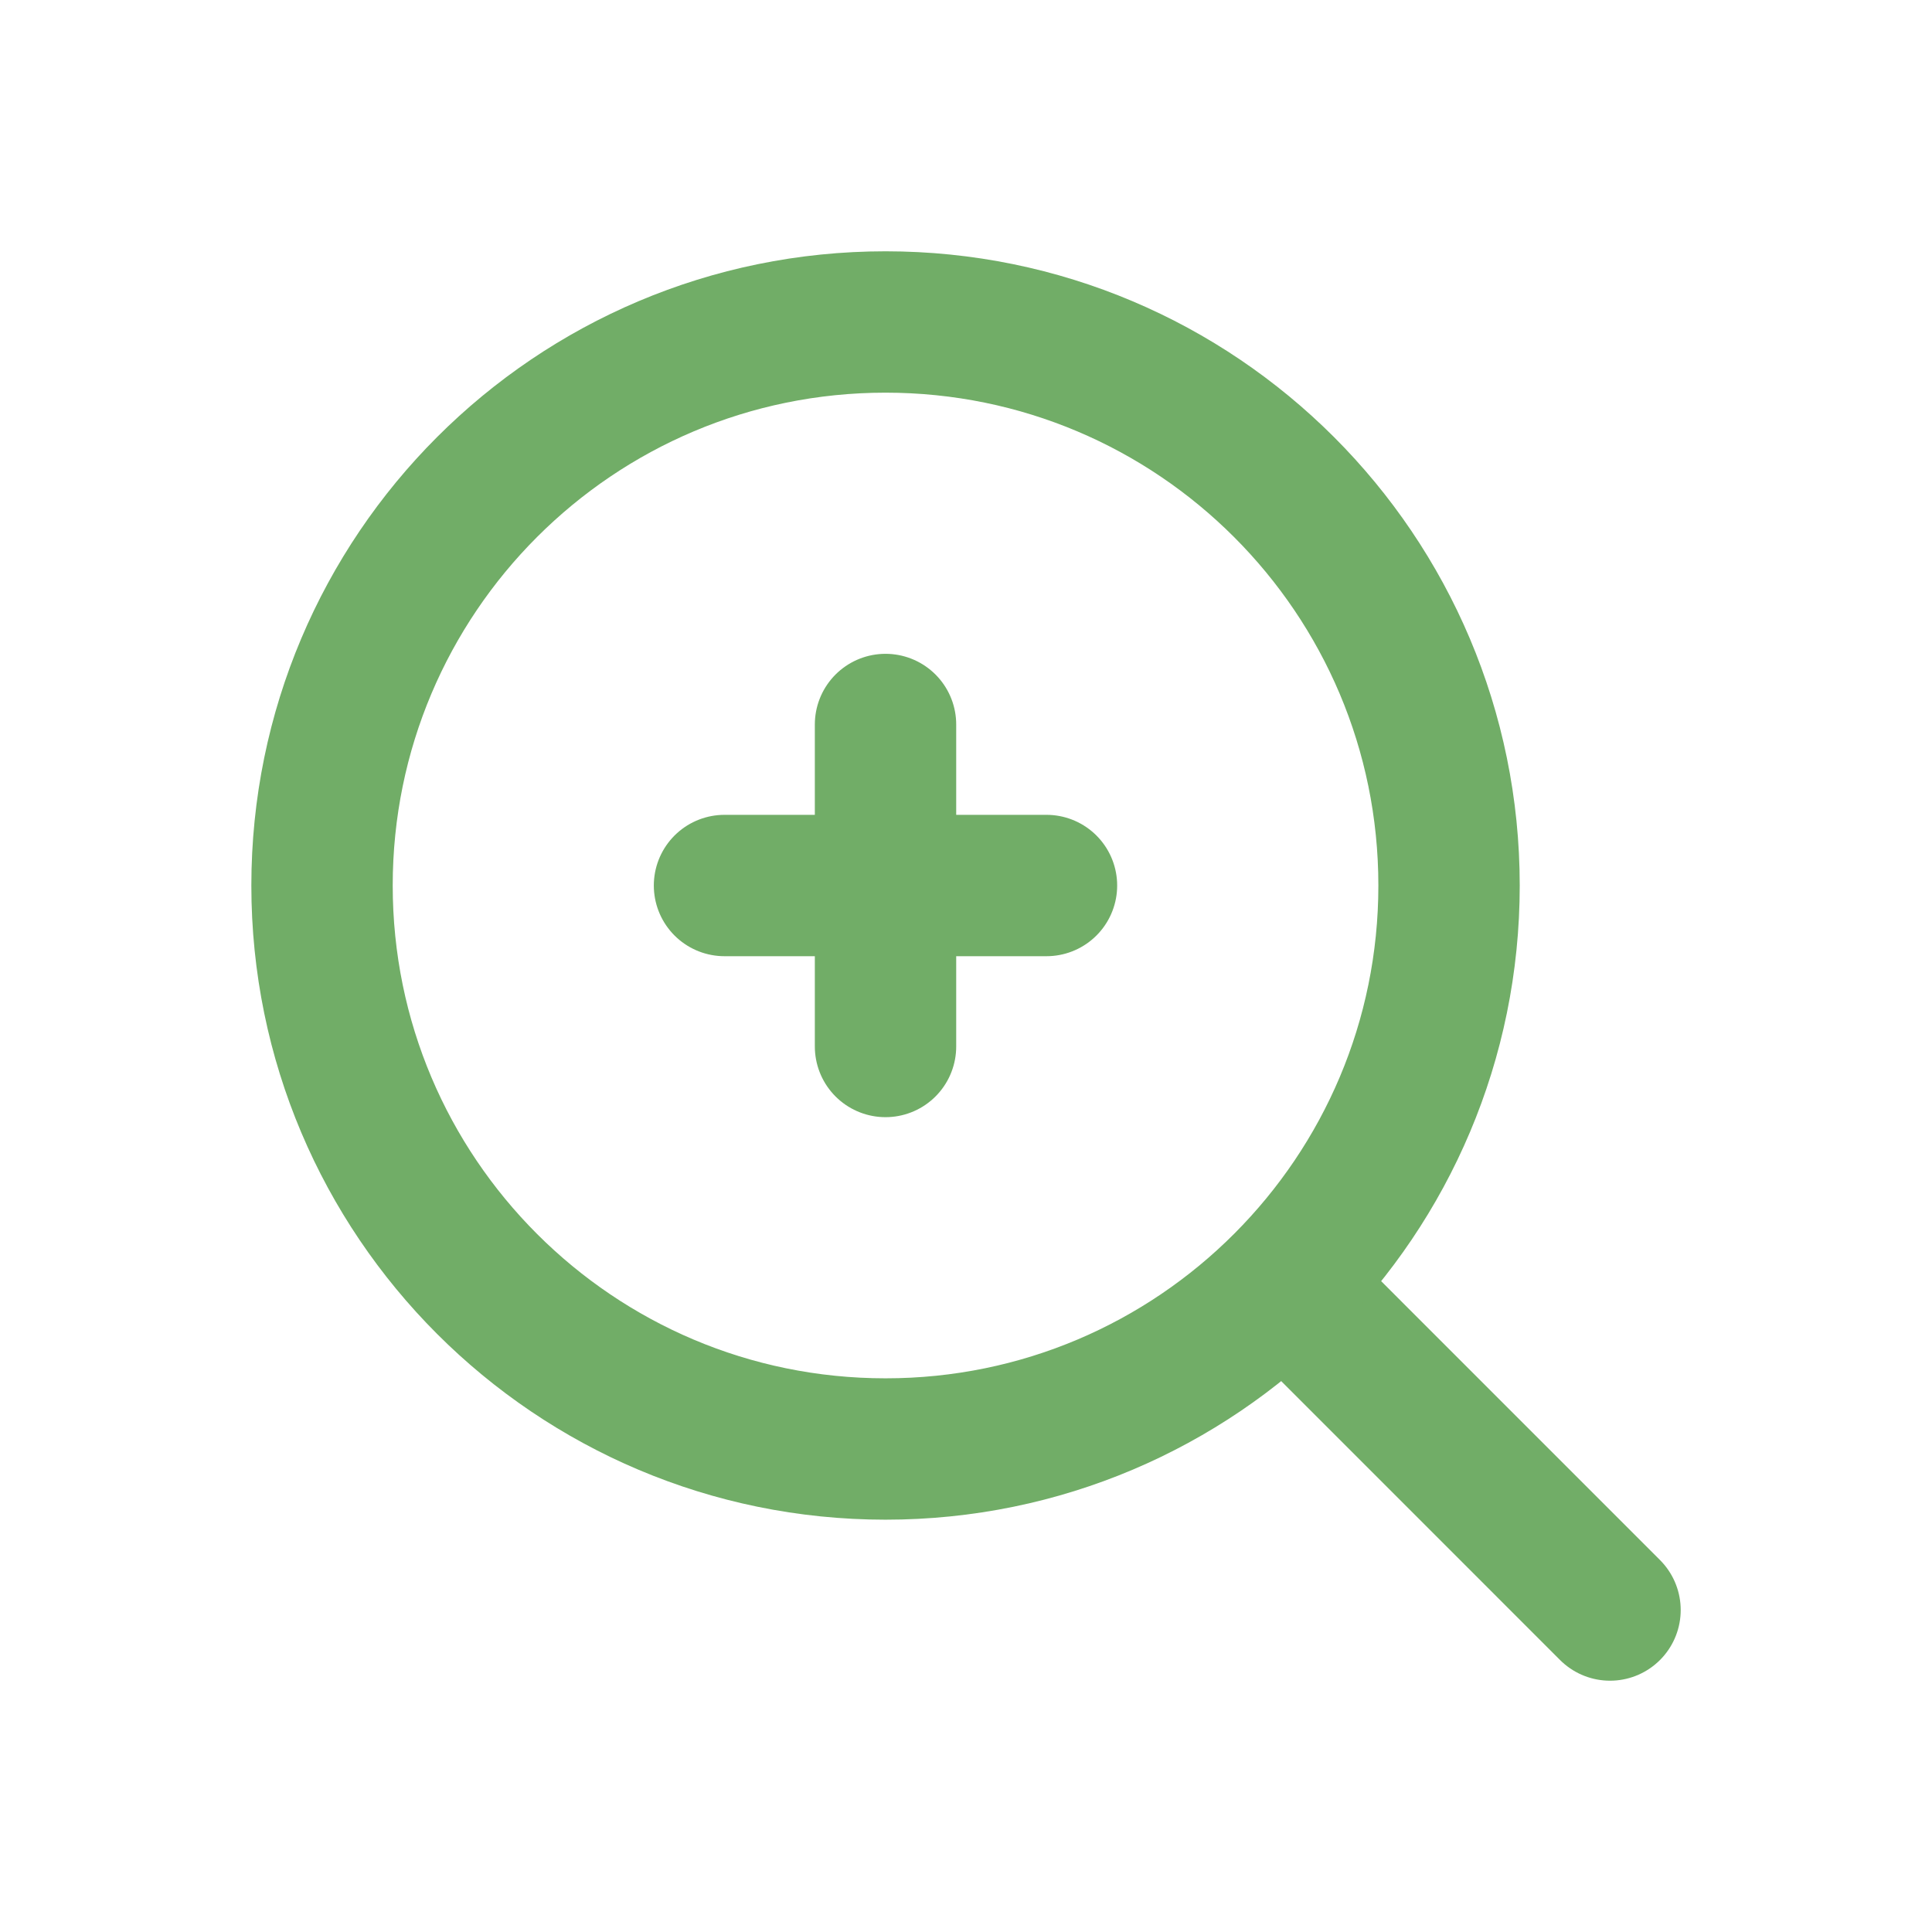
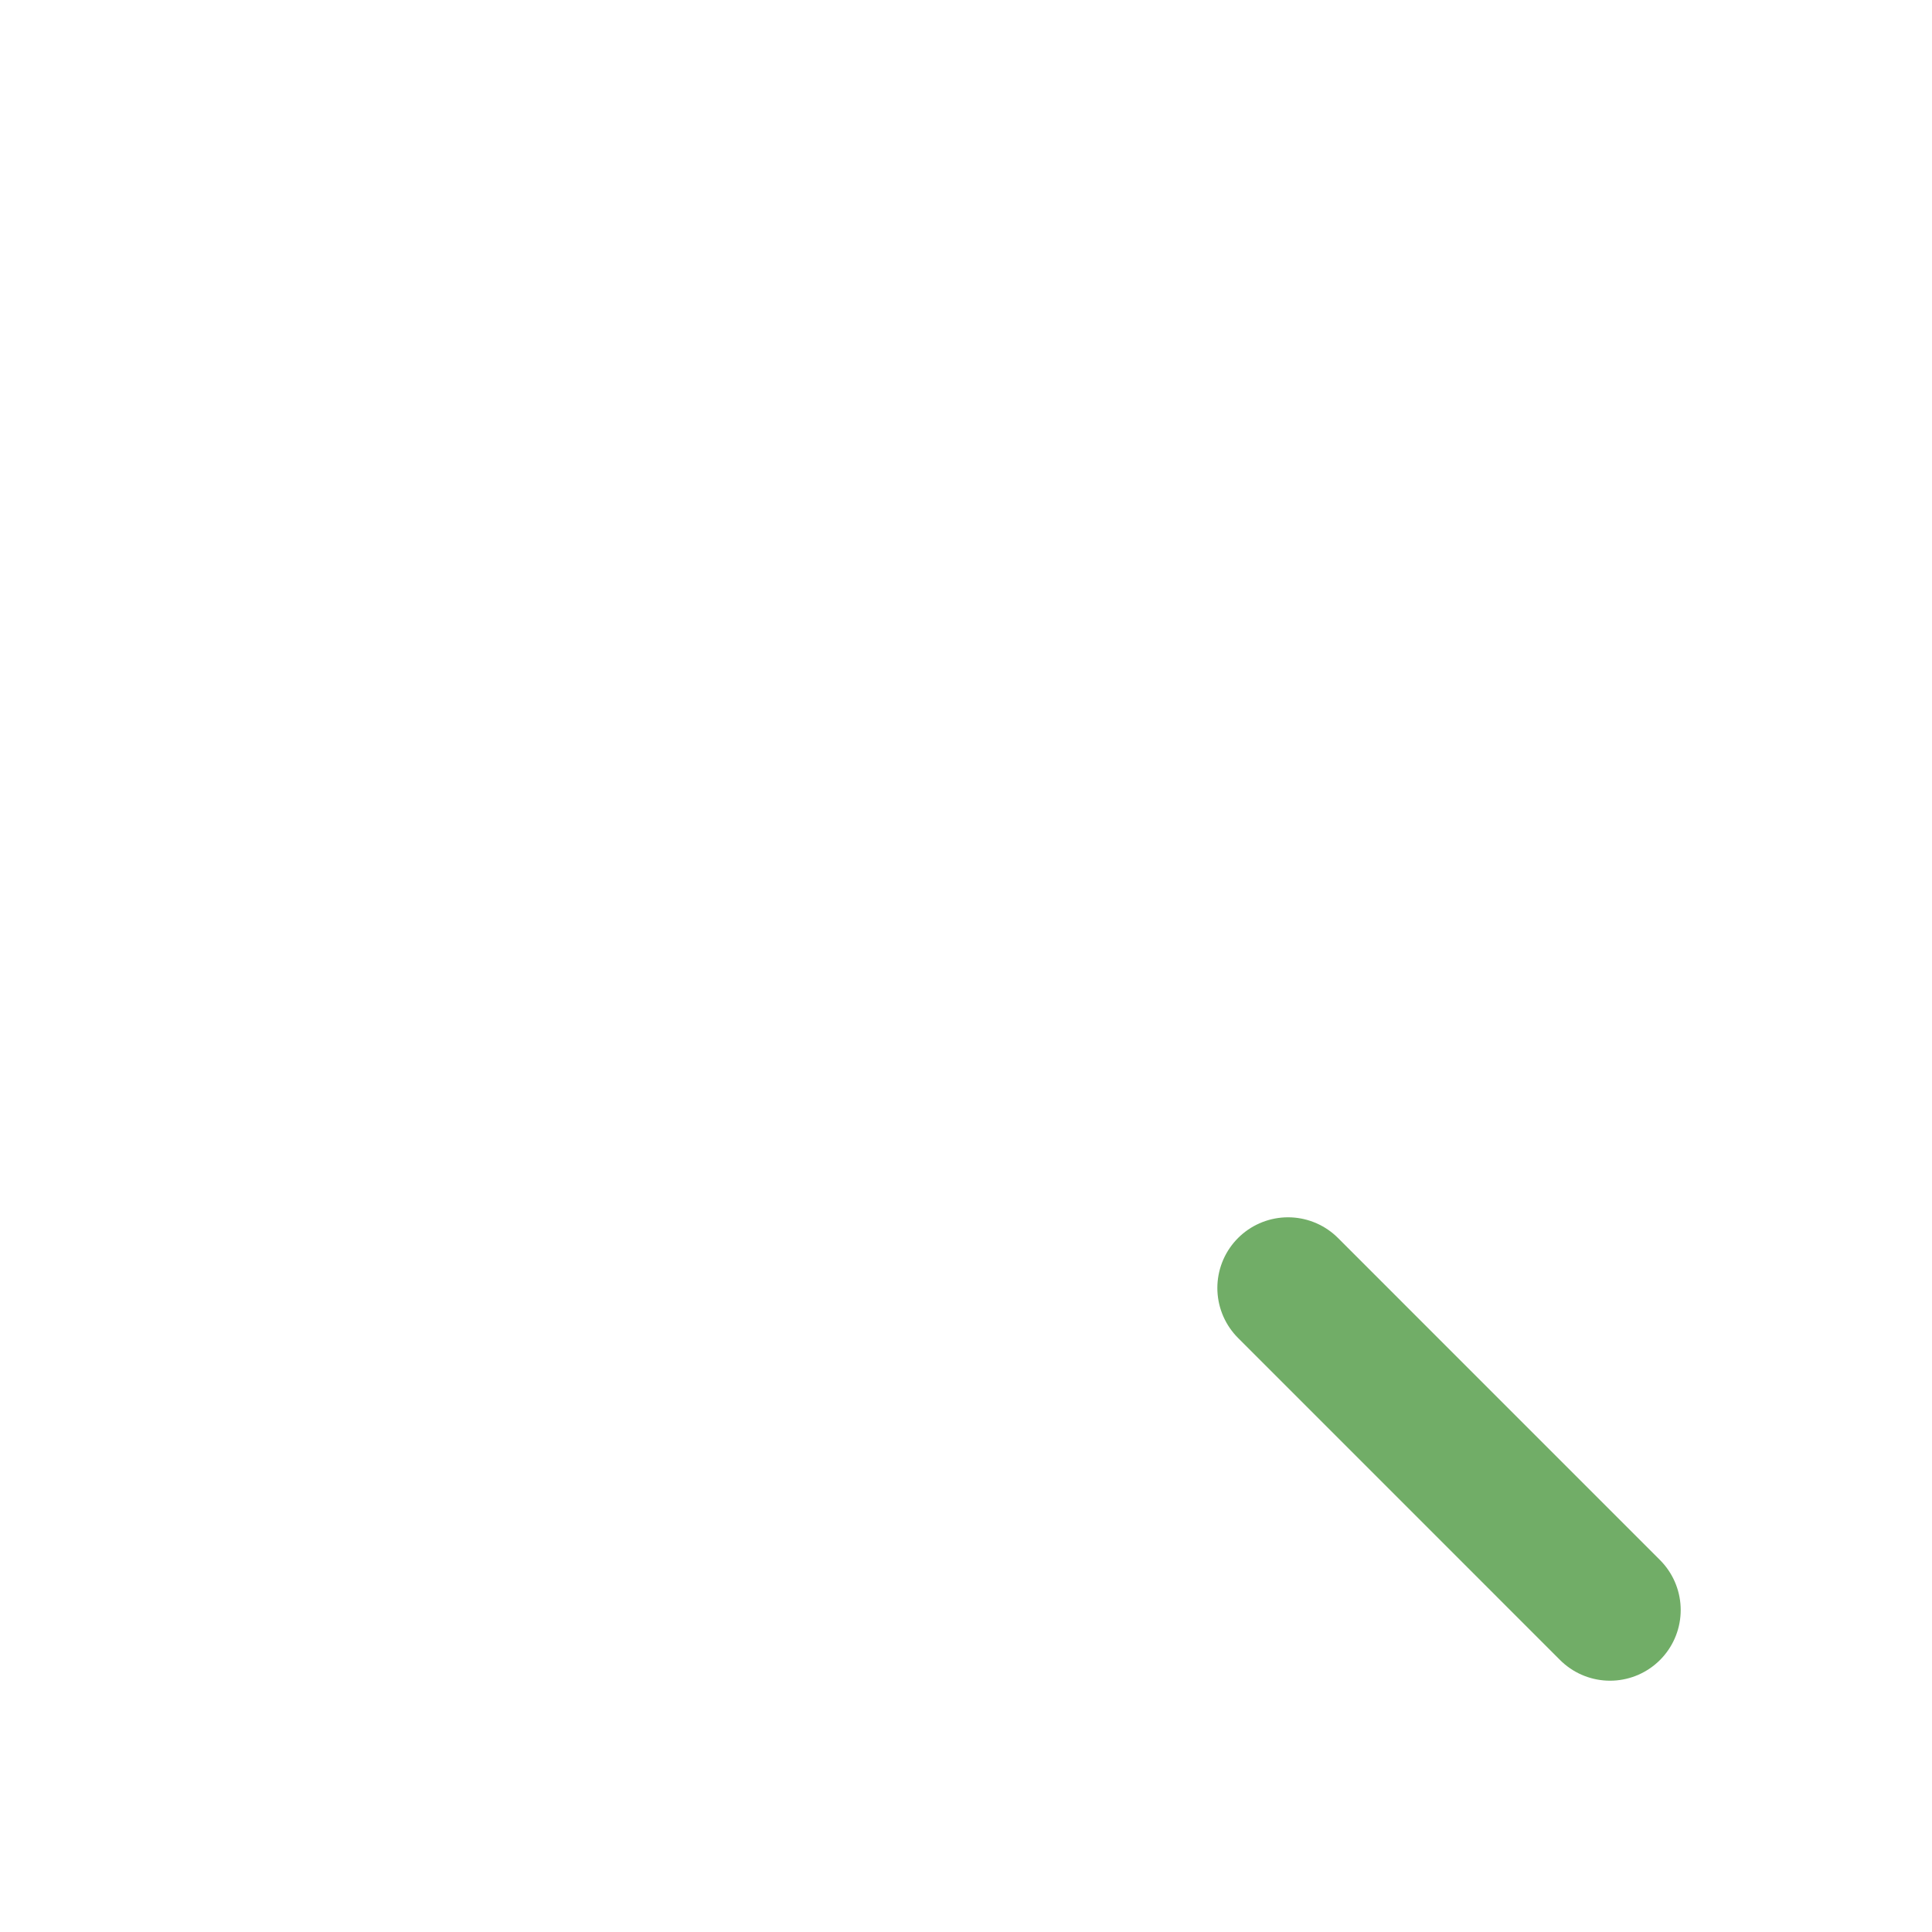
<svg xmlns="http://www.w3.org/2000/svg" width="41" height="41" viewBox="0 0 41 41" fill="none">
-   <path d="M18.792 18.792V22.208M18.792 18.792H15.375M18.792 18.792H22.208M18.792 18.792V15.375" stroke="#71AD67" stroke-width="3" stroke-linecap="round" stroke-linejoin="round" />
  <path d="M27.334 27.333L34.167 34.167" stroke="#71AD67" stroke-width="3" stroke-linecap="round" stroke-linejoin="round" />
-   <path d="M6.834 18.792C6.834 25.396 12.188 30.75 18.792 30.75C22.1 30.75 25.095 29.407 27.259 27.236C29.417 25.073 30.751 22.088 30.751 18.792C30.751 12.187 25.397 6.833 18.792 6.833C12.188 6.833 6.834 12.187 6.834 18.792Z" stroke="#71AD67" stroke-width="3" stroke-linecap="round" stroke-linejoin="round" />
</svg>